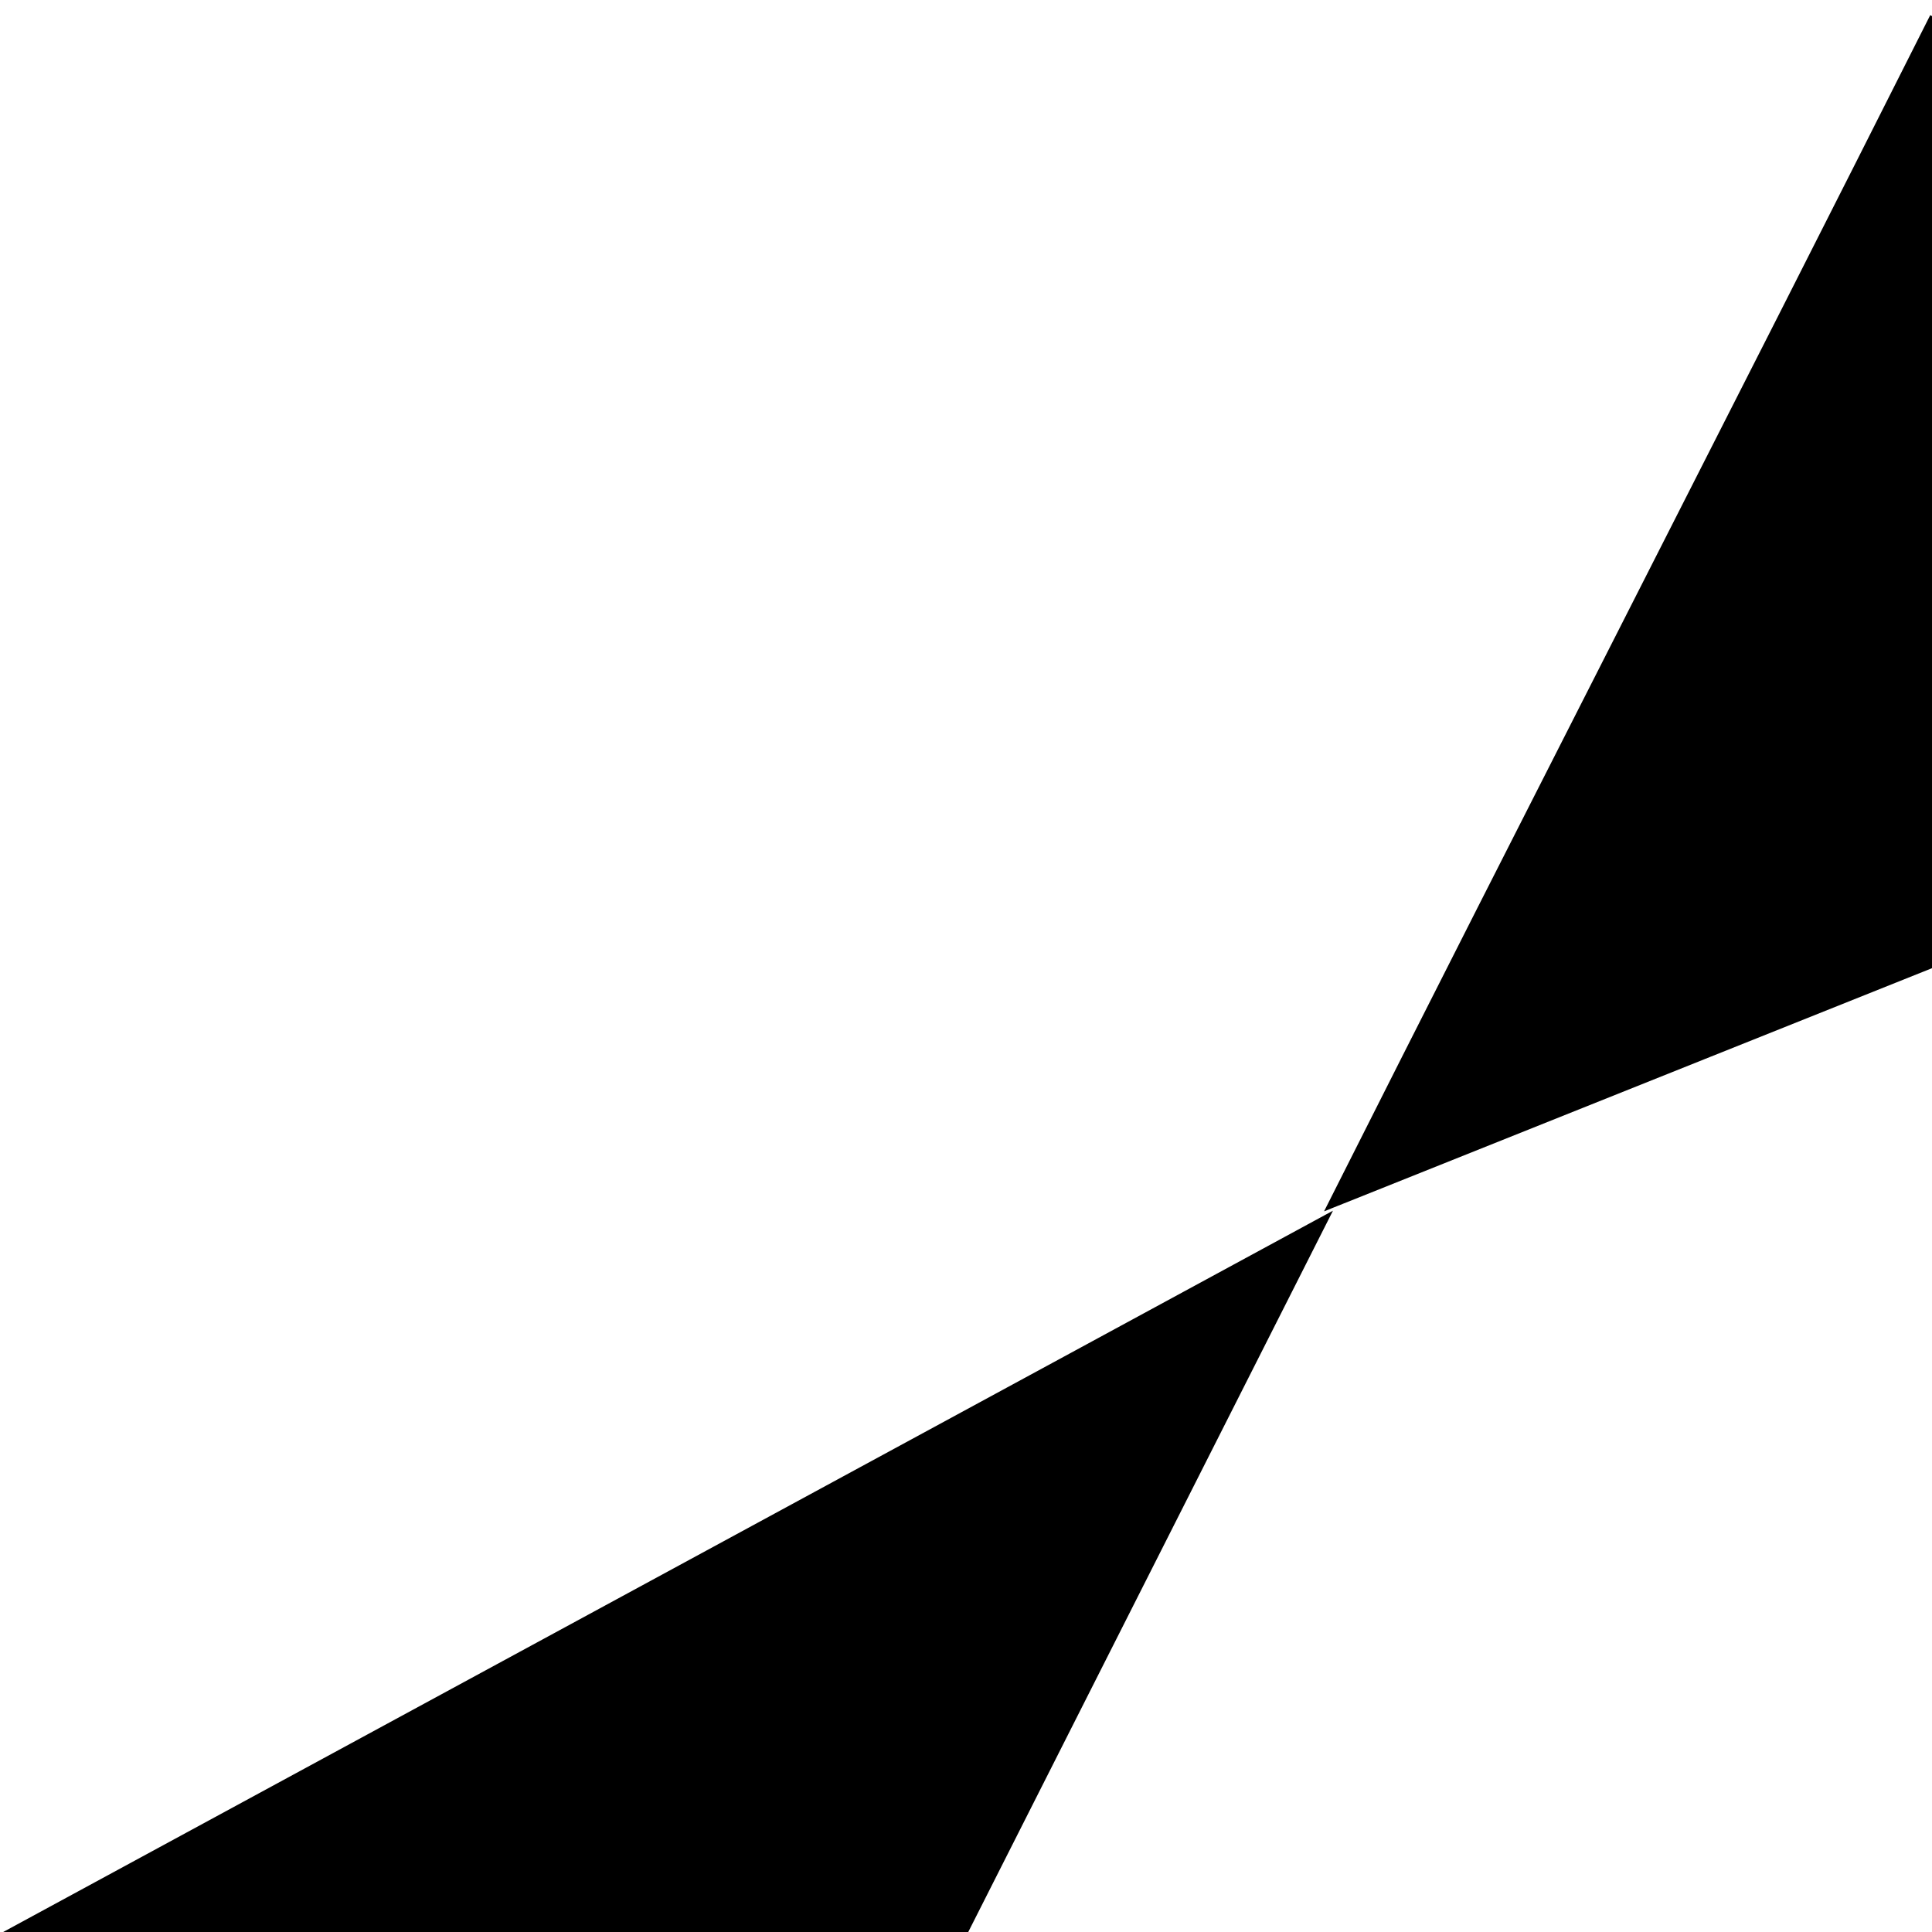
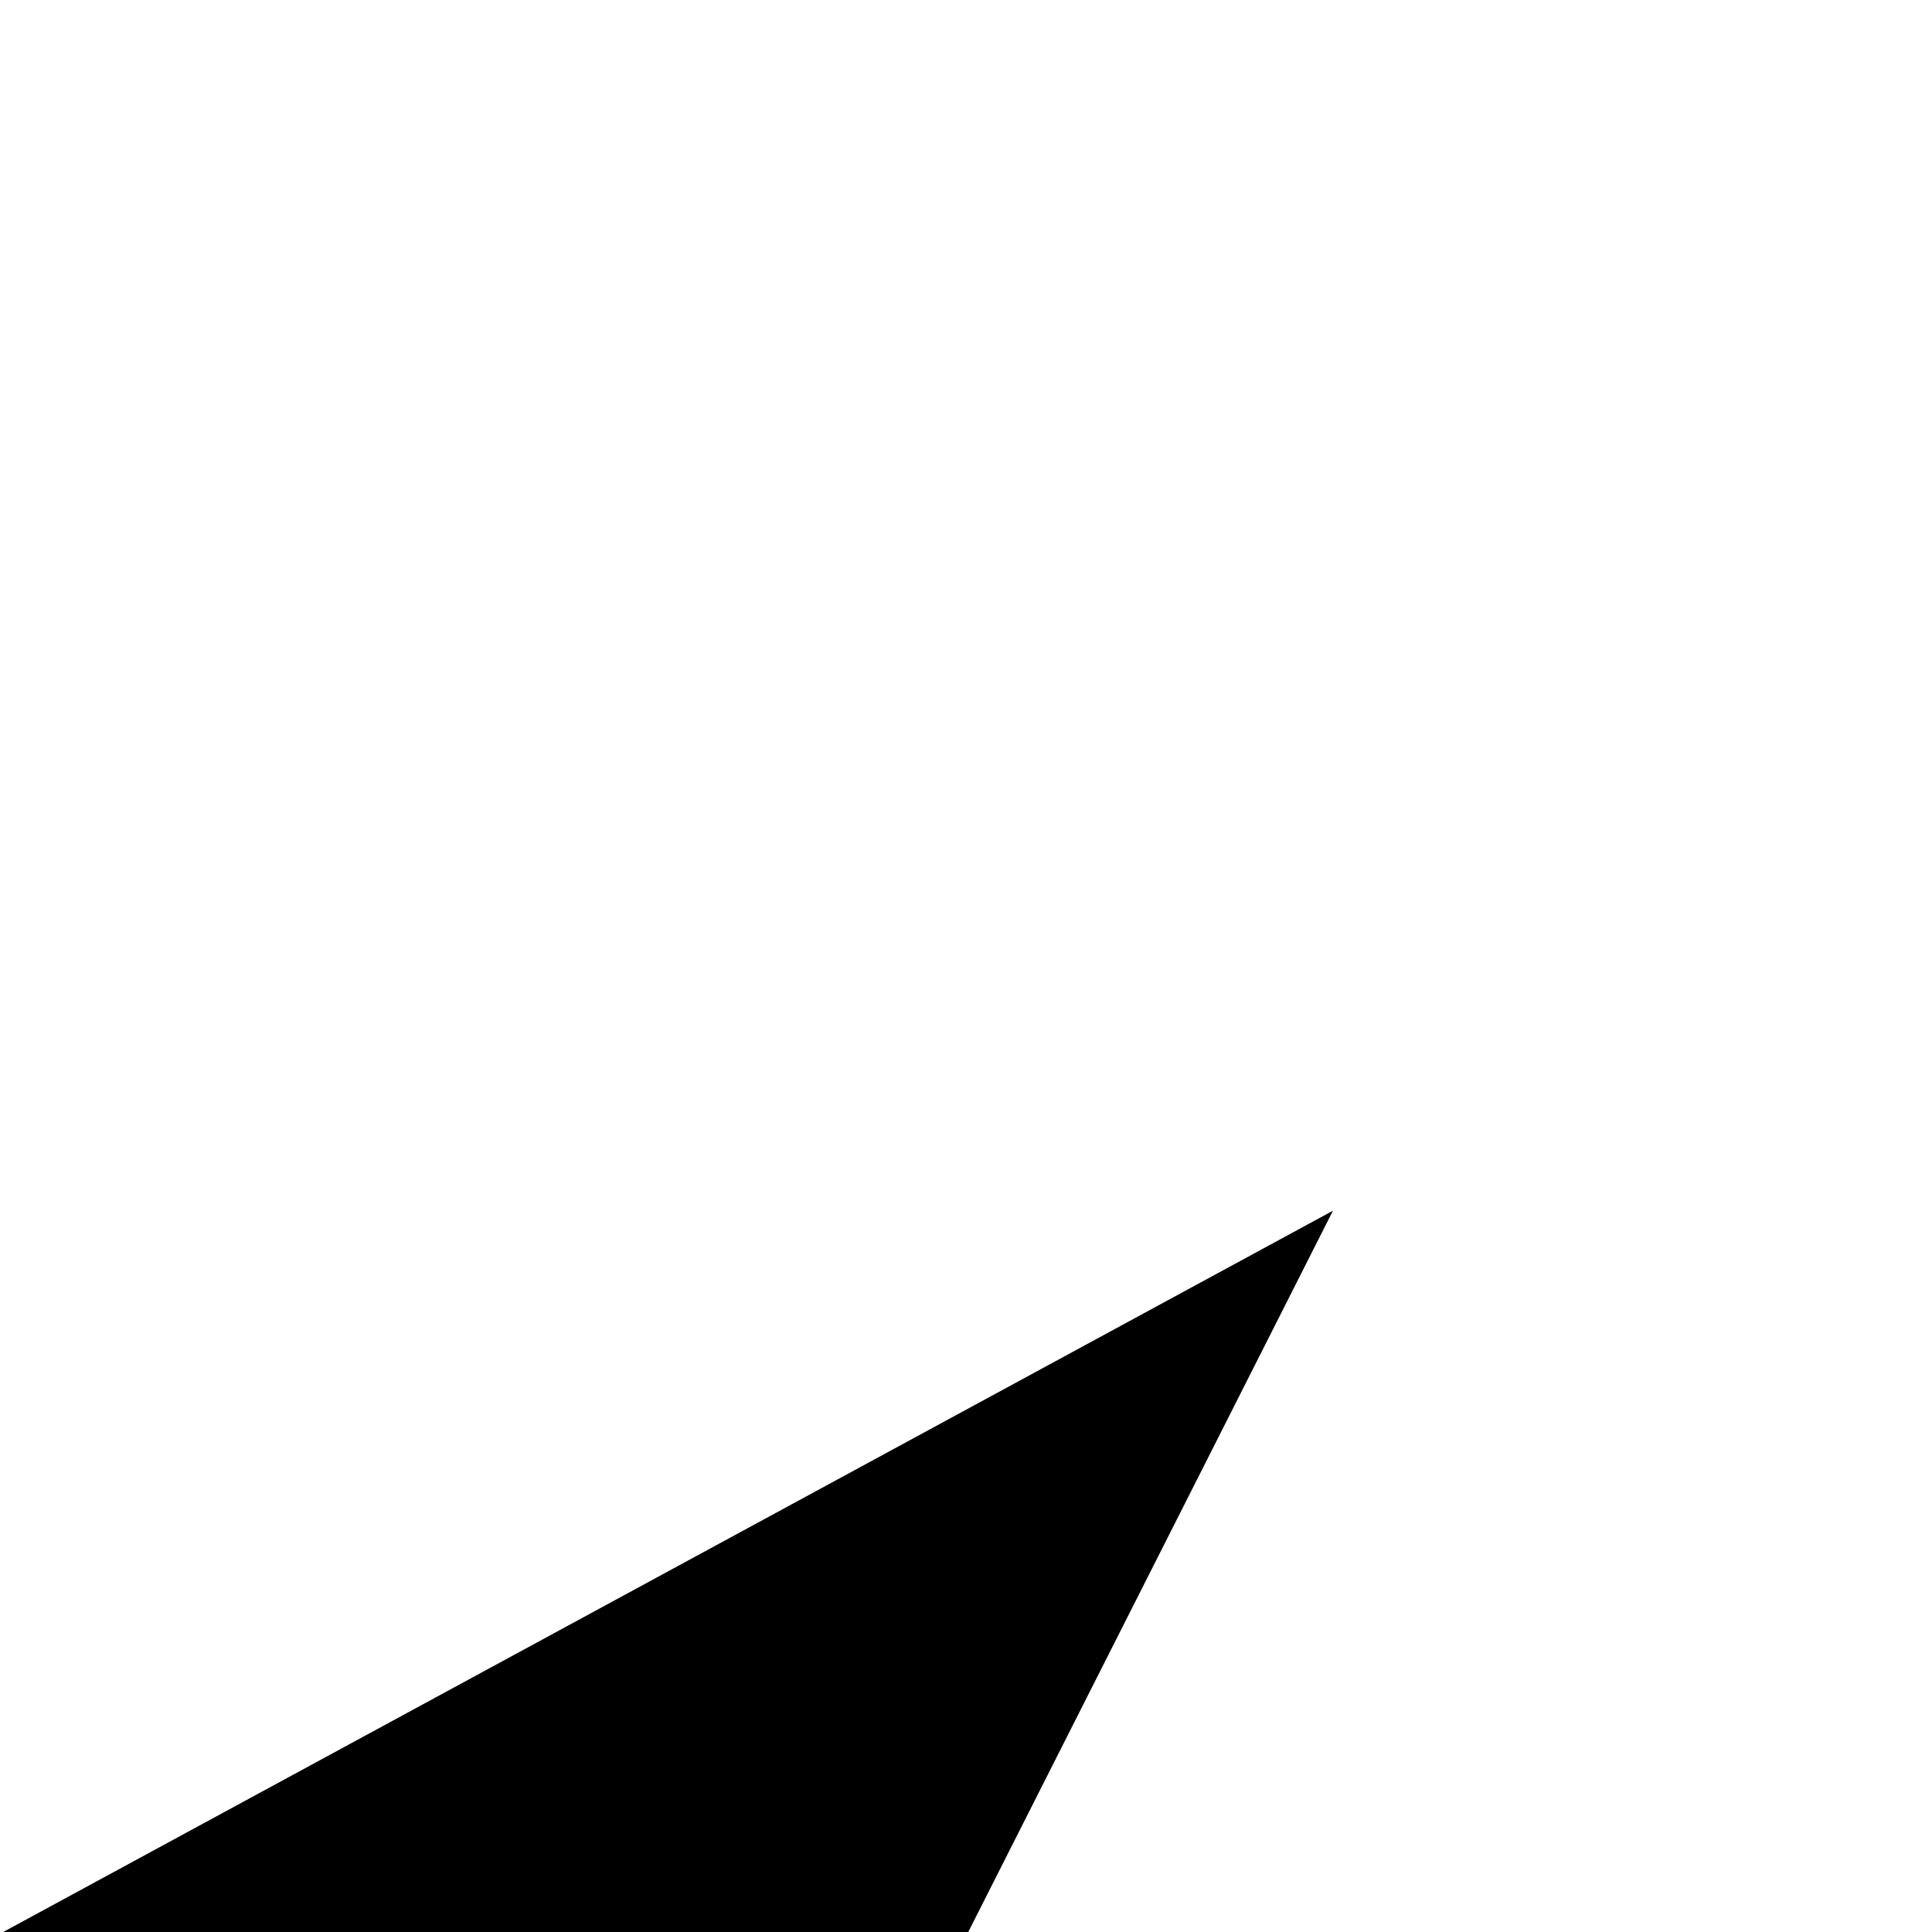
<svg xmlns="http://www.w3.org/2000/svg" width="480" height="480">
  <title>weakish logo</title>
  <g>
    <title>Layer 1</title>
-     <path id="svg_6" d="m480,4c-50,99.333 -100,196.667 -150,296l150,-60" stroke="#000000" fill="#000000" />
    <path id="svg_7" d="m0,481l330,-179l-90,178" stroke="#000000" fill="#000000" />
  </g>
</svg>